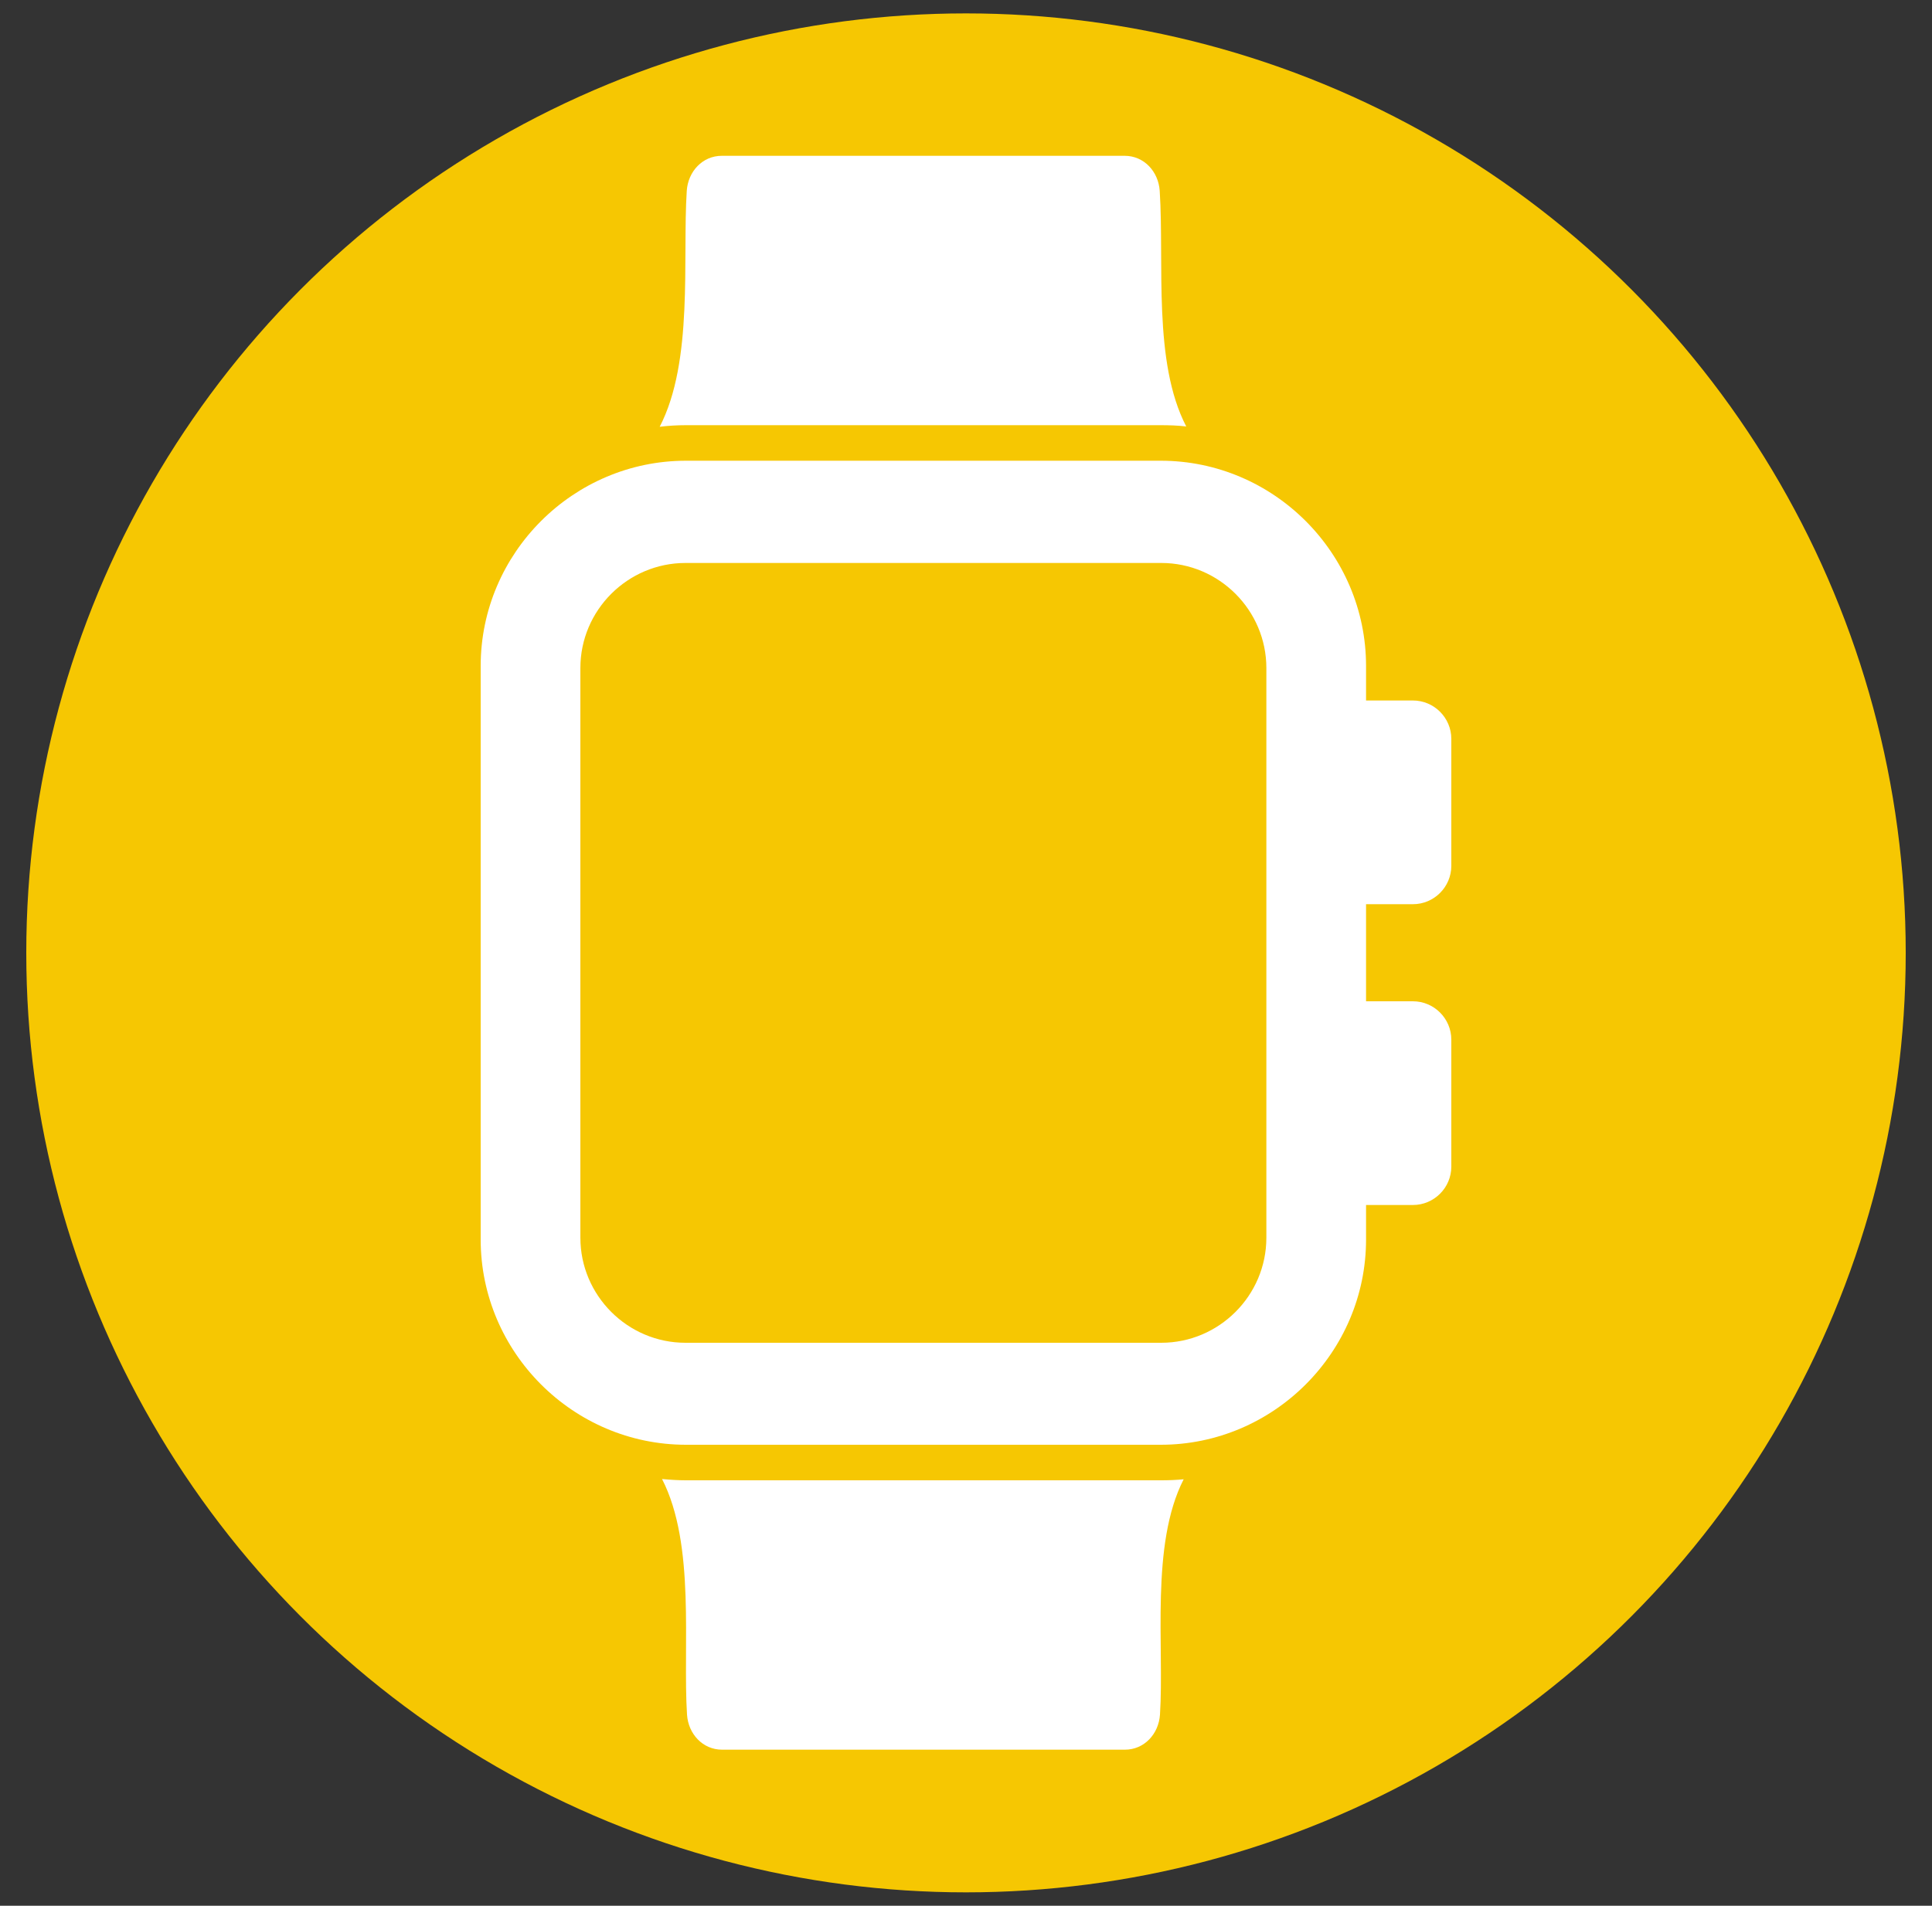
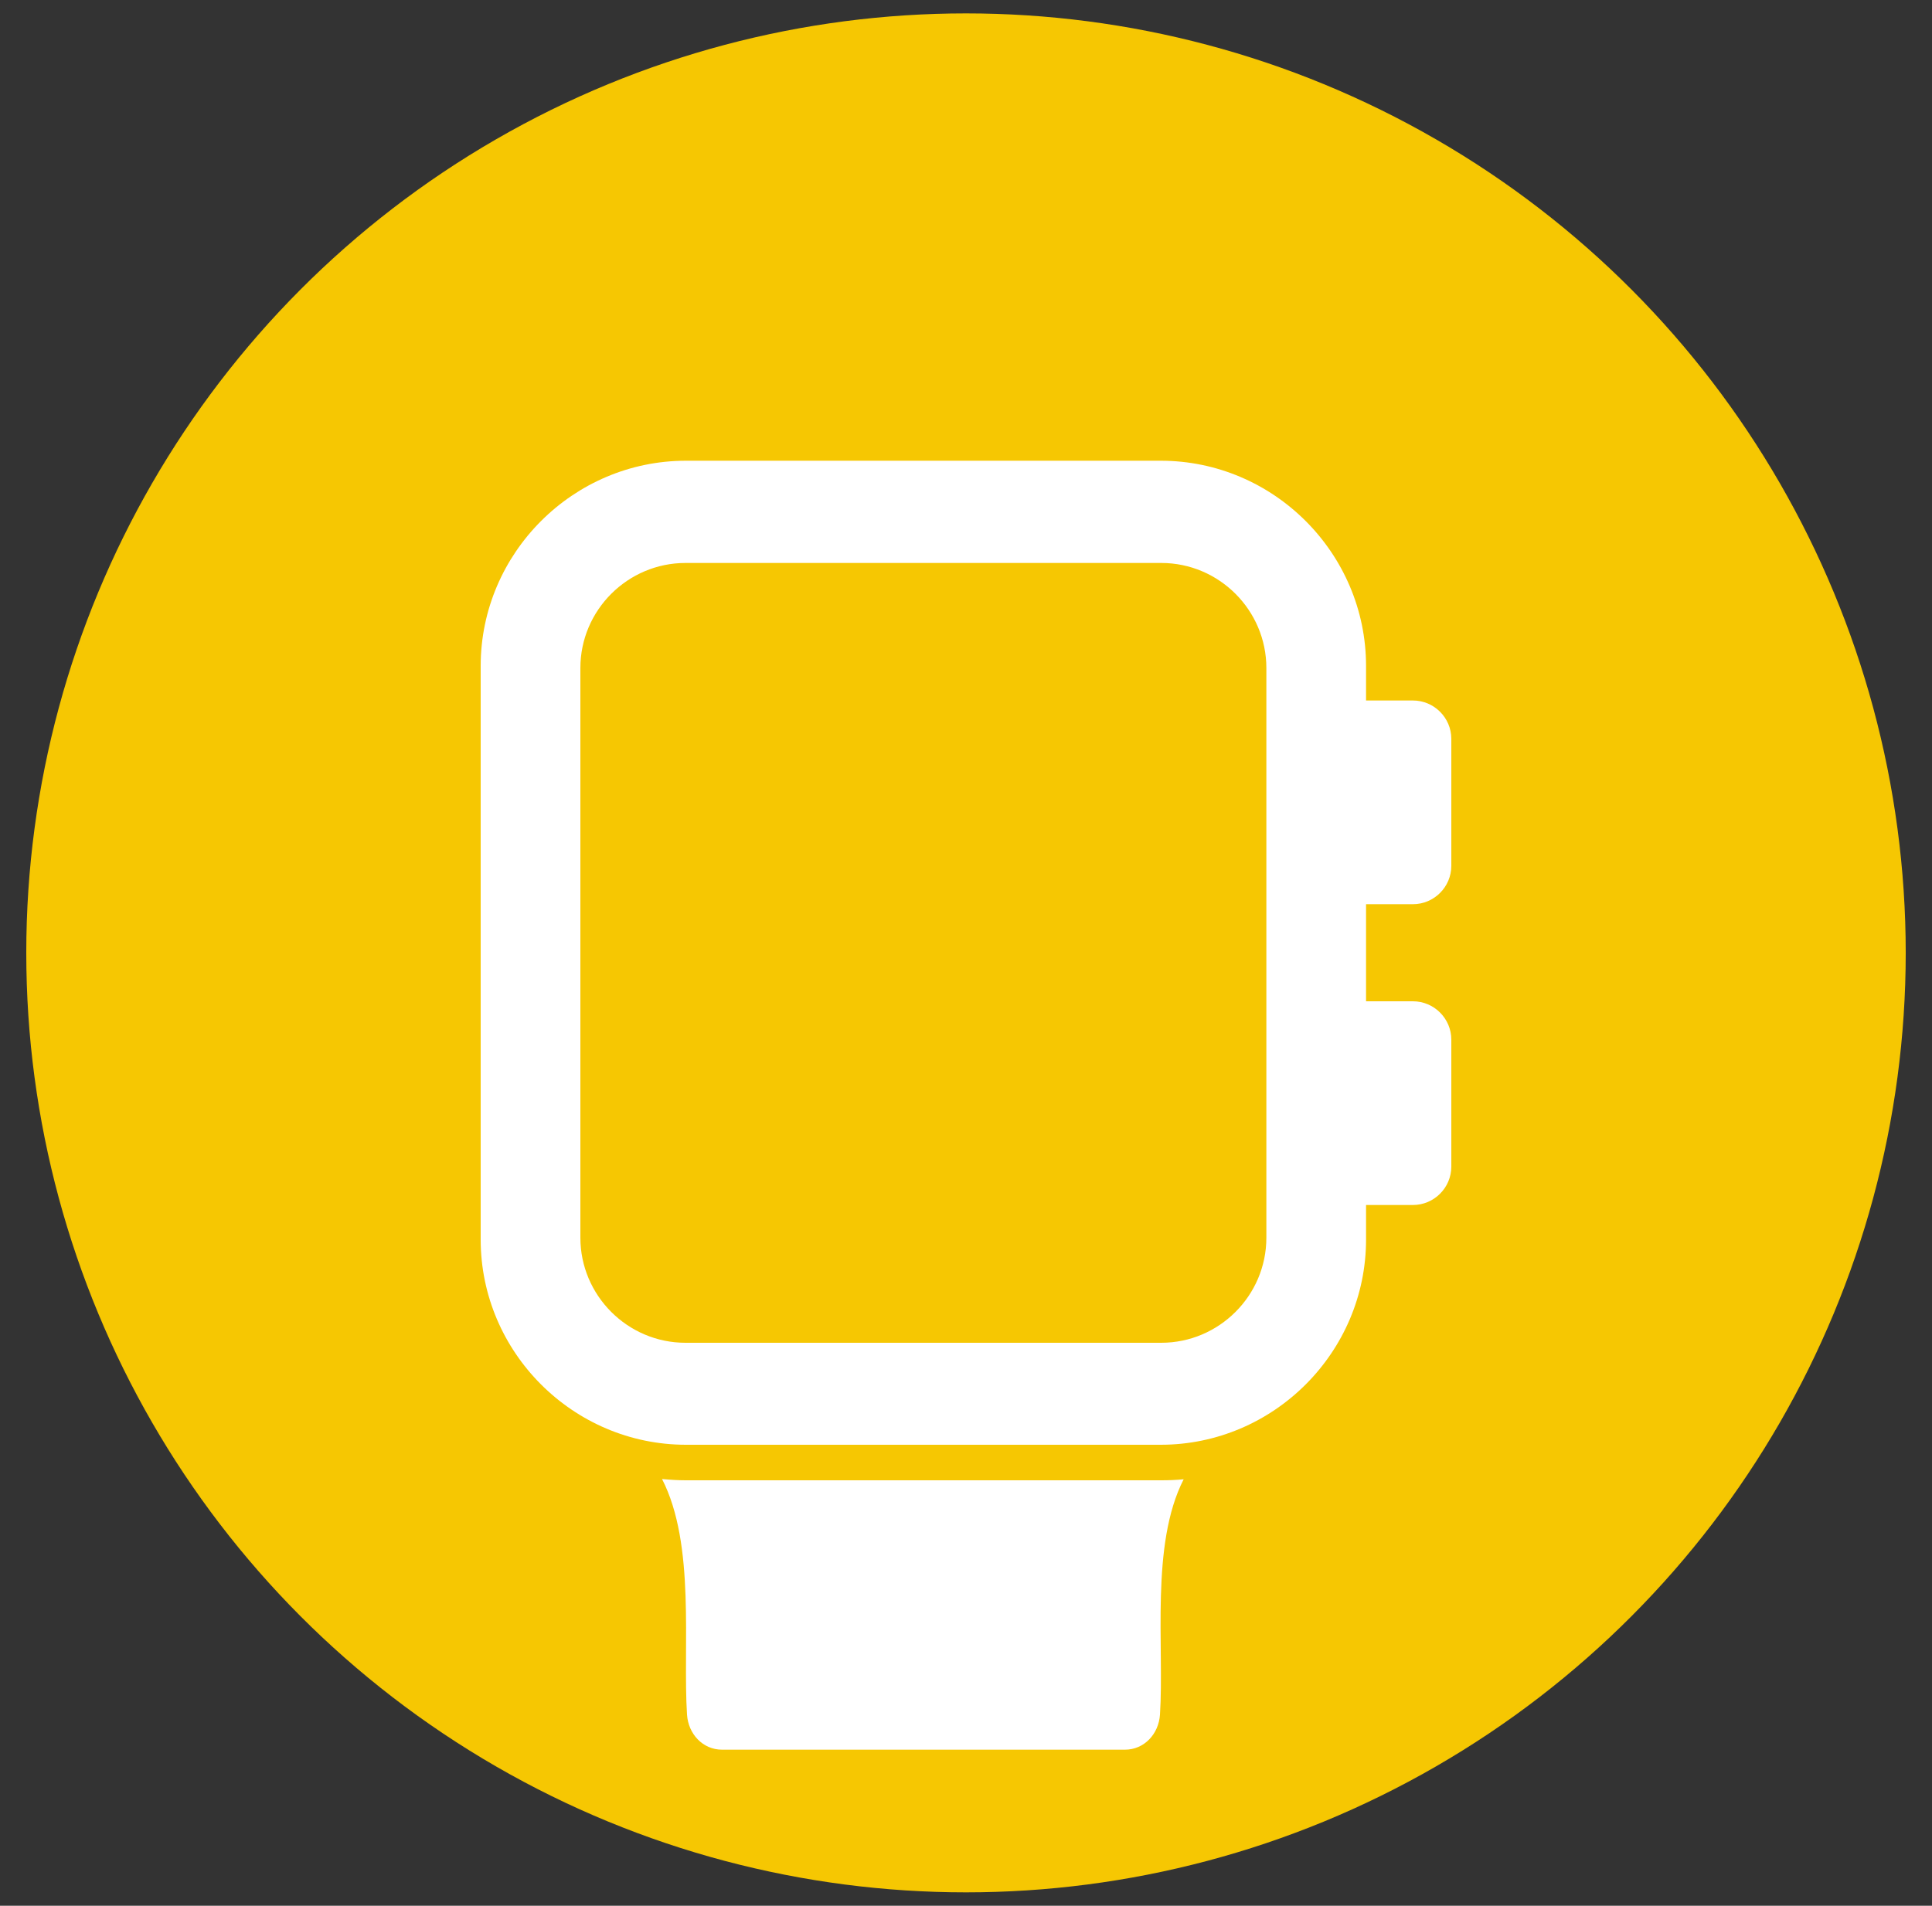
<svg xmlns="http://www.w3.org/2000/svg" id="Layer_1" data-name="Layer 1" viewBox="0 0 75 74">
  <rect x="0" y="0" width="75" height="74" fill="#333333" stroke="none" />
  <defs>
    <style>      .cls-1 {        fill: #f6c702;      }      .cls-2 {        fill: #fff;        fill-rule: evenodd;      }    </style>
  </defs>
  <circle class="cls-1" cx="37.5" cy="37" r="36.48" />
  <g id="Layer_1-2" data-name="Layer_1">
    <g id="_343188136" data-name=" 343188136">
      <path id="_343188856" data-name=" 343188856" class="cls-2" d="M45.95,57.44c-1.3,2.54-.75,6.49-.92,9.14-.05,.75-.61,1.36-1.36,1.36h-15.64c-.75,0-1.31-.61-1.36-1.36-.17-2.65,.34-6.6-.97-9.15,.31,.03,.62,.05,.93,.05h18.43c.3,0,.6-.01,.89-.04h0Z" />
-       <path id="_343188904" data-name=" 343188904" class="cls-2" d="M25.61,16.57c1.32-2.55,.88-6.51,1.05-9.16,.05-.75,.61-1.36,1.36-1.36h15.64c.75,0,1.31,.61,1.36,1.36,.18,2.82-.27,6.65,1.03,9.15-.33-.04-.66-.05-1-.05H26.63c-.34,0-.68,.02-1.01,.06h0Z" />
      <path id="_343188832" data-name=" 343188832" class="cls-2" d="M26.63,17.89h18.43c4.38,0,7.97,3.59,7.97,7.97v22.27c0,4.38-3.59,7.97-7.97,7.97H26.63c-4.38,0-7.97-3.59-7.97-7.97V25.86c0-4.38,3.59-7.97,7.97-7.97h0Zm-.01,3.97h18.46c2.25,0,4.08,1.84,4.08,4.08v22.12c0,2.25-1.84,4.08-4.08,4.08H26.61c-2.25,0-4.08-1.84-4.08-4.08V25.94c0-2.25,1.84-4.08,4.08-4.08h0Z" />
      <path id="_343188448" data-name=" 343188448" class="cls-2" d="M52.68,35.12v-7.92h2.17c.82,0,1.49,.67,1.49,1.49v4.93c0,.82-.67,1.49-1.49,1.49h-2.17Z" />
      <path id="_343188040" data-name=" 343188040" class="cls-2" d="M52.68,46.8v-7.92h2.17c.82,0,1.49,.67,1.49,1.49v4.93c0,.82-.67,1.49-1.49,1.49h-2.17Z" />
    </g>
  </g>
</svg>